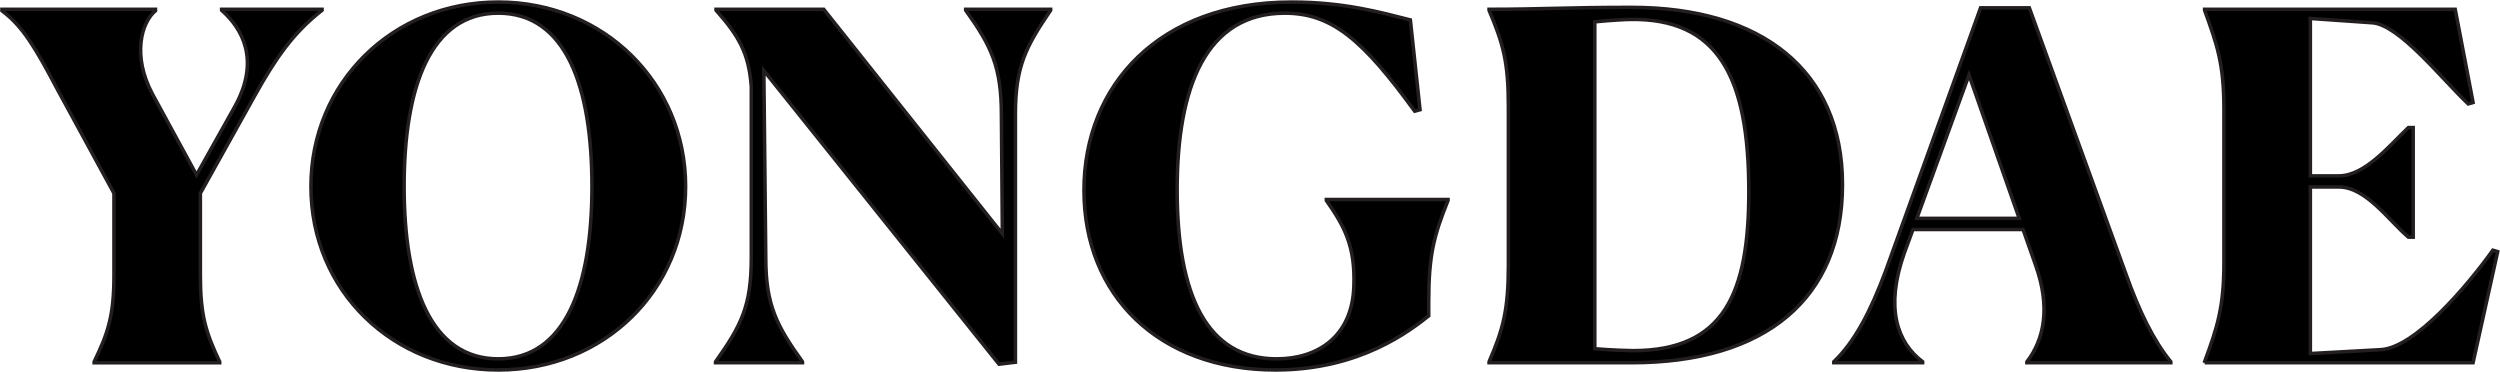
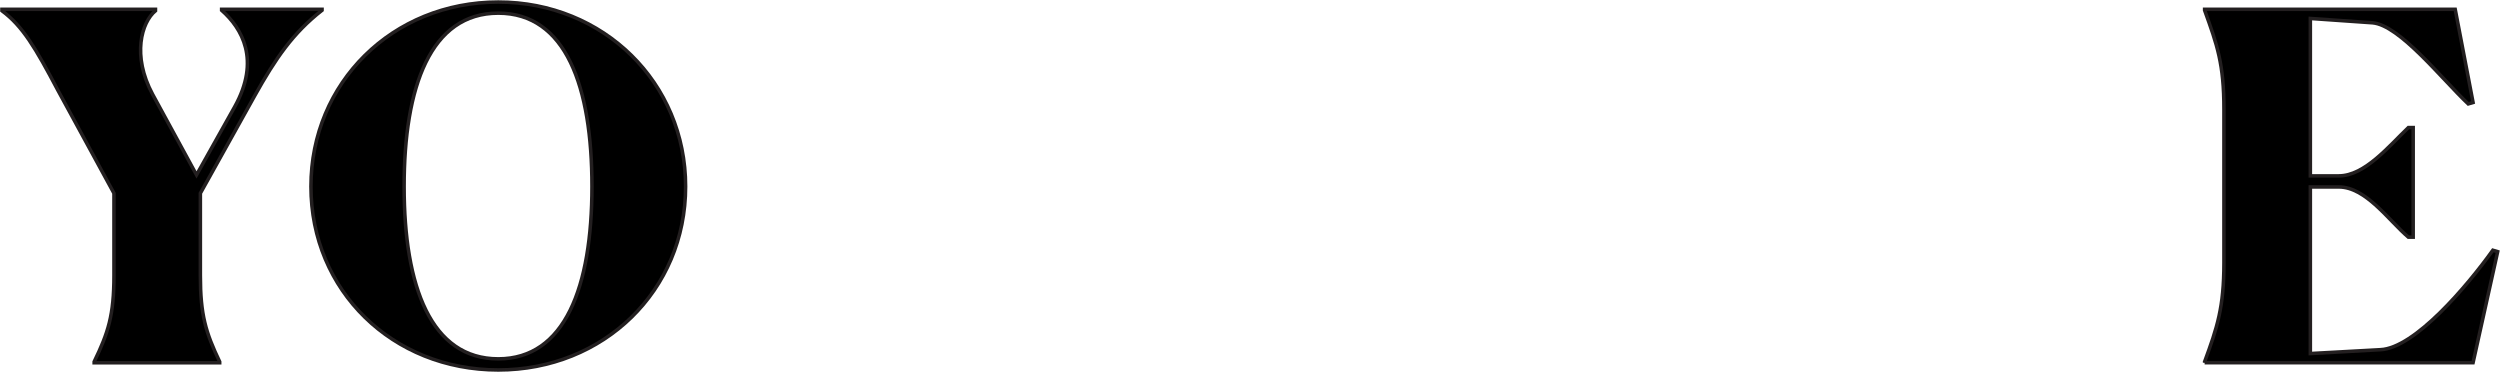
<svg xmlns="http://www.w3.org/2000/svg" fill="none" viewBox="0 0 2831 421" height="421" width="2831">
  <path stroke-miterlimit="10" stroke-width="4" stroke="#231F20" fill="black" d="M129.04 311.79V218.84L65.62 102.38C39.92 53.72 25.71 29.66 2.2 12.17V10.53H176.07V12.17C160.21 25.29 149.28 63.02 172.79 106.76L222.54 198.07L265.73 120.98C295.26 67.94 273.93 31.86 250.97 11.63V10.54H364.69V11.63C331.88 37.33 312.2 65.76 288.14 108.95L226.9 218.85V311.8C226.9 356.63 232.91 376.32 248.77 409.67V410.76H106.62V409.67C122.48 376.85 129.04 357.17 129.04 311.79Z" />
  <path stroke-miterlimit="10" stroke-width="4" stroke="#231F20" fill="black" d="M352.11 211.18C352.11 93.63 444.51 2.32 564.25 2.32C683.44 2.32 776.39 93.63 776.39 211.18C776.39 329.28 683.44 418.95 564.25 418.95C444.51 418.95 352.11 329.28 352.11 211.18ZM670.32 211.18C670.32 98 640.8 14.89 564.25 14.89C487.7 14.89 457.63 98 457.63 211.18C457.63 324.9 488.25 406.37 564.25 406.37C639.71 406.38 670.32 324.91 670.32 211.18Z" />
-   <path stroke-miterlimit="10" stroke-width="4" stroke="#231F20" fill="black" d="M867.16 292.1C867.16 345.68 879.74 369.19 908.71 409.65V410.74H810.3V409.65C839.28 368.64 850.76 346.77 850.76 292.1V98C848.03 60.27 836.54 40.59 810.85 11.61V10.52H932.78L1135.08 264.76L1133.99 130.26C1133.99 75.58 1122.51 52.07 1093.53 11.61V10.52H1189.76V11.61C1161.88 52.62 1149.85 75.03 1149.85 129.16V410.2L1131.26 412.39L864.97 79.96L867.16 292.1Z" />
-   <path stroke-miterlimit="10" stroke-width="4" stroke="#231F20" fill="black" d="M1444.54 418.95C1311.68 418.95 1227.48 334.2 1227.48 215.56C1227.48 96.92 1312.23 2.33 1462.59 2.33C1521.64 2.33 1562.65 13.81 1597.09 22.56L1608.03 124.26L1602.02 125.9C1543.52 45.53 1508.53 14.91 1454.94 14.91C1365.82 14.91 1333.01 98.02 1333.01 215.02C1333.01 334.76 1366.91 406.38 1445.64 406.38C1493.21 406.38 1531.48 380.14 1533.12 323.82C1534.76 278.44 1522.19 256.02 1501.96 227.04V225.95H1639.74V227.04C1623.88 266.41 1617.87 288.82 1617.87 341.31V357.71C1597.63 373.57 1540.77 418.95 1444.54 418.95Z" />
-   <path stroke-miterlimit="10" stroke-width="4" stroke="#231F20" fill="black" d="M1708.08 300.31V120.97C1708.08 69.58 1702.07 49.35 1686.21 11.62V10.53C1743.62 10.53 1774.78 8.34 1847.5 8.34C1994.58 8.34 2086.43 79.42 2086.43 209C2086.43 338.03 1999.5 410.75 1847.5 410.75H1686.21V409.66C1702.06 373.02 1708.08 351.15 1708.08 300.31ZM1980.36 216.65C1980.36 85.98 1944.82 20.36 1845.86 22C1841.49 22 1821.8 23.09 1805.95 24.73V394.88C1823.99 396.52 1846.41 397.07 1849.14 397.07C1952.48 397.08 1980.36 332.02 1980.36 216.65Z" />
-   <path stroke-miterlimit="10" stroke-width="4" stroke="#231F20" fill="black" d="M2076.59 410.75V409.66C2100.1 387.24 2118.14 352.8 2135.09 307.42L2242.8 8.89H2298.02L2407.37 310.15C2422.68 353.34 2439.08 386.15 2458.22 409.66V410.75H2295.29V409.66C2314.97 383.96 2322.08 347.88 2305.13 300.31L2290.91 259.85H2166.25L2156.41 286.64C2134.54 348.42 2148.21 387.79 2177.19 409.66V410.75H2076.59ZM2170.63 247.27H2286.54L2229.68 84.88L2170.63 247.27Z" />
  <path stroke-miterlimit="10" stroke-width="4" stroke="#231F20" fill="black" d="M2496.5 410.75V409.66C2510.72 370.84 2518.37 348.42 2518.37 297.58V123.7C2518.37 72.3 2510.72 50.98 2496.5 11.61V10.52H2780.27L2800.5 116.04L2795.03 117.68C2764.41 88.7 2717.39 28.56 2686.77 25.83L2616.24 20.91V199.15H2648.5C2678.02 199.15 2705.36 165.25 2727.23 144.47H2732.7V268.58H2727.23C2704.81 249.44 2679.12 211.72 2648.5 211.72H2616.24V400.35L2695.52 395.98C2734.34 394.34 2793.94 323.81 2822.91 283.35L2828.38 284.99L2800.49 410.74H2496.5V410.75Z" />
</svg>